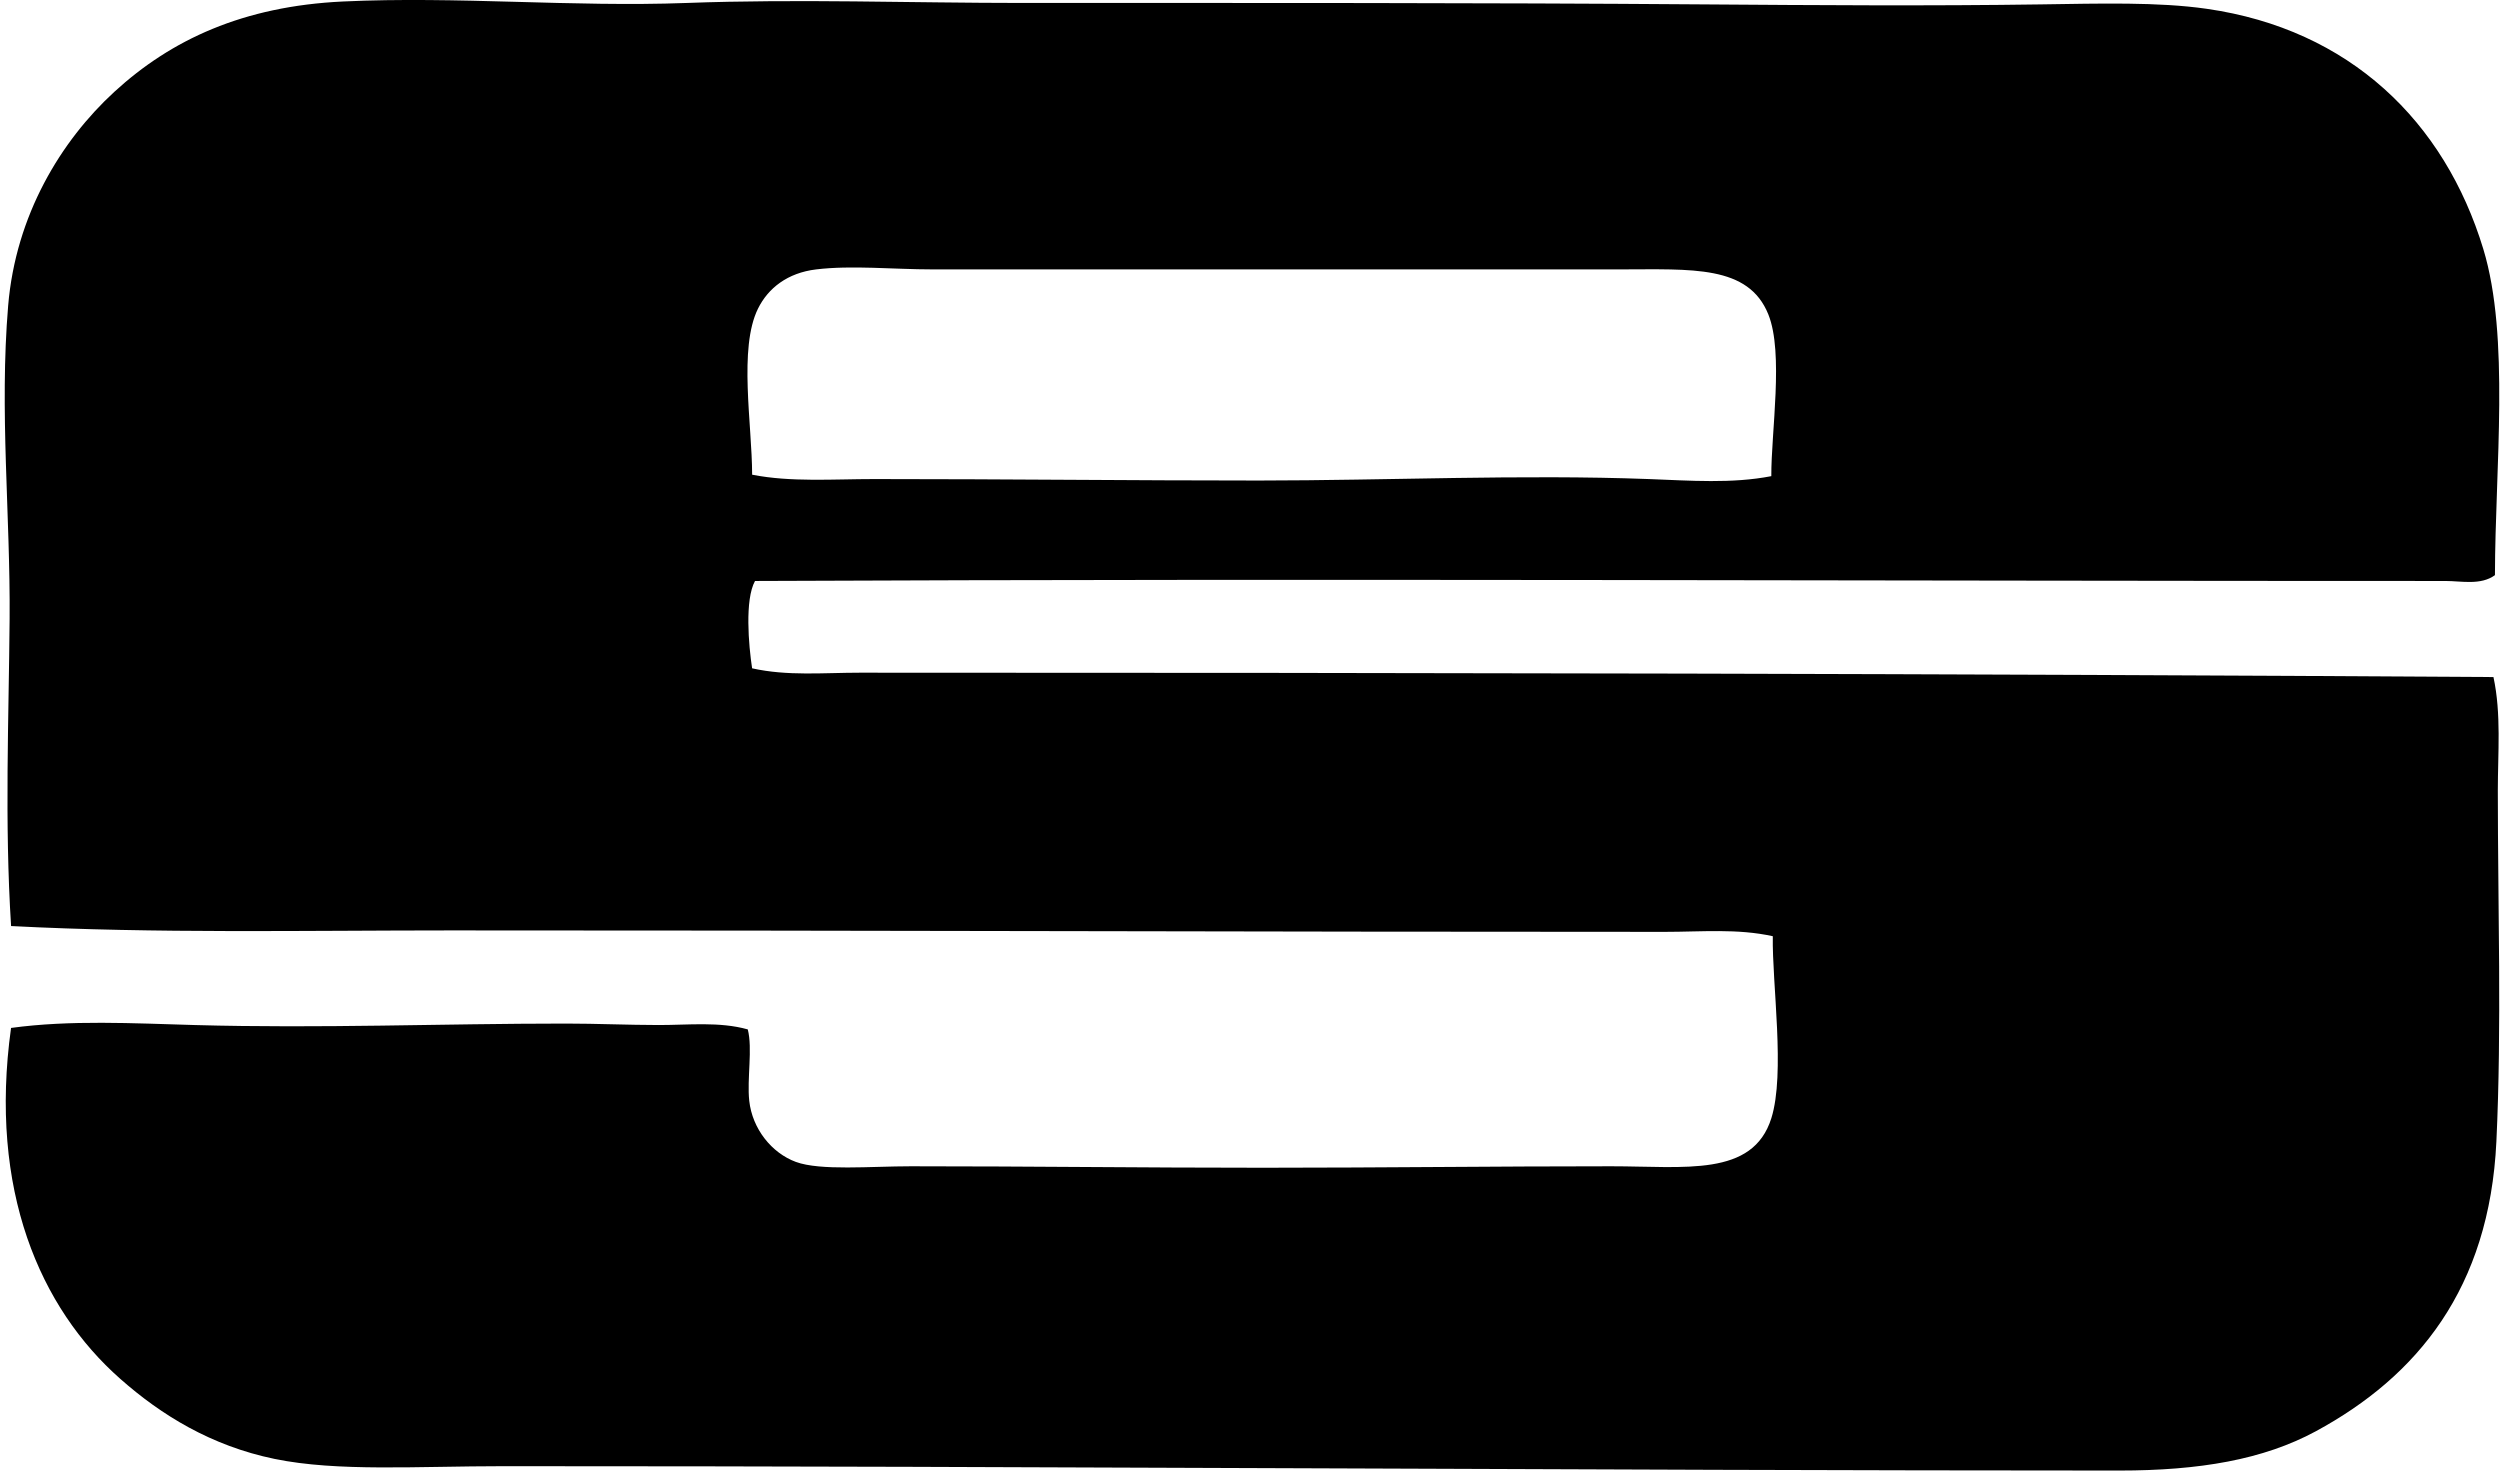
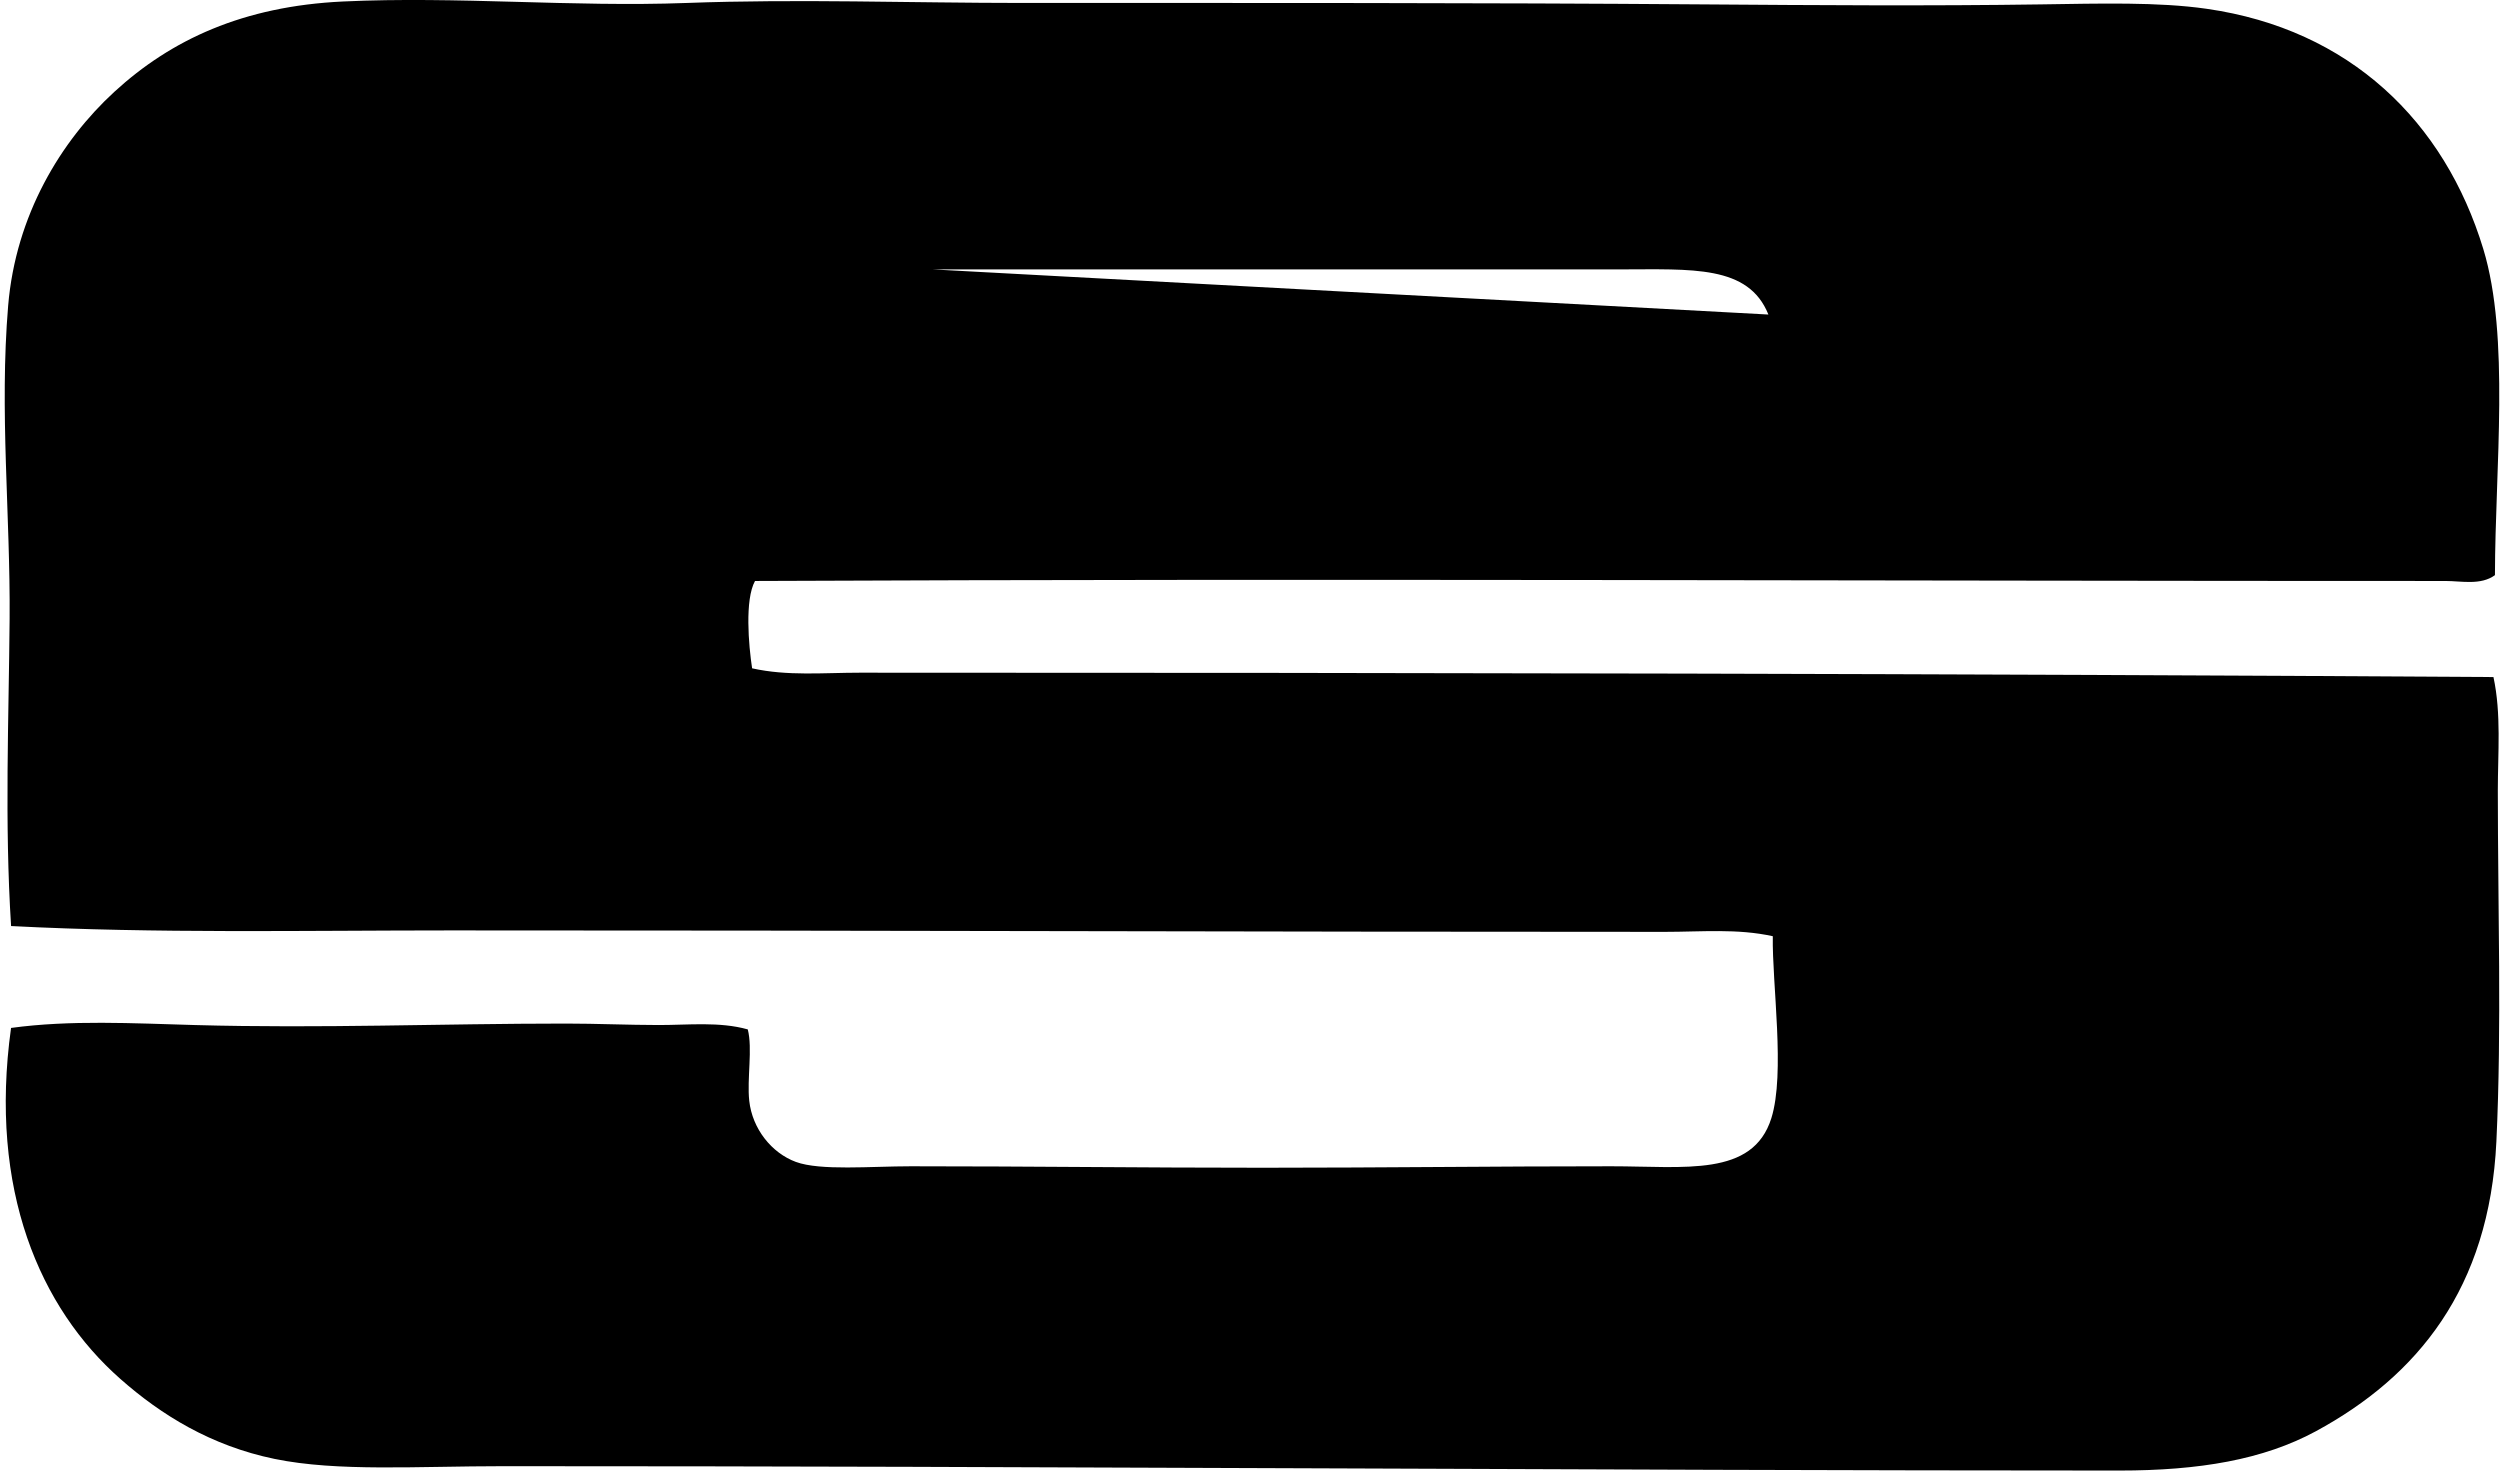
<svg xmlns="http://www.w3.org/2000/svg" width="340" height="200" fill="none" viewBox="0 0 340 200">
-   <path fill="#000" fill-rule="evenodd" d="M102.682 79.013c-1.404 2.544-.875 8.724-.395 11.878 4.8 1.075 9.737.595 14.654.595 75.29 0 149.322.13 222.169.594 1.083 5.023.594 10.327.594 15.444 0 15.655.542 32.21-.195 47.719-.945 19.983-10.751 31.93-24.554 39.408-7.14 3.867-15.851 5.344-26.732 5.344-73.233-.012-145.604-.602-219.795-.594-11.6 0-22.514.777-31.087-.989-8.625-1.779-15.415-5.968-20.988-10.893-10.913-9.631-17.906-25.669-14.85-47.72 8.073-1.099 16.54-.631 24.95-.394 17.23.48 33.602-.2 50.49-.2 4.218 0 8.464.196 12.677.2 4.046 0 8.239-.481 12.077.594.676 2.593-.122 6.733.2 9.704.419 3.835 3.061 7.107 6.337 8.316 3.318 1.226 10.205.595 15.644.595 16.669 0 31.201.199 47.919.199 16.599-.004 31.526-.199 47.324-.199 10.026 0 19.258 1.489 21.782-6.534 1.917-6.105.089-18.244.199-24.753-4.795-1.066-9.745-.594-14.654-.594-55.449.004-109.954-.208-165.143-.196-20.011.005-40.059.428-59.797-.594-.9-14.161-.305-28.197-.2-41.78.11-14.117-1.396-28.213-.2-42.575C2.132 29.267 8.294 19.148 15.56 12.48 23.277 5.397 33.08.842 46.648.203 62.2-.53 77.767.984 93.38.403c15.147-.567 30.485 0 45.741 0 30.961 0 61.881-.037 92.671.195 15.012.114 30.989.22 45.737 0 8.068-.118 15.977-.35 22.576.598 19.461 2.788 32.352 15.322 37.624 32.67 3.639 11.984 1.612 29.704 1.583 44.354-1.925 1.412-4.567.793-6.732.793-74.573.008-153.832-.35-229.899 0ZM240.5 42.777c-2.711-6.773-10.437-6.138-20.194-6.138h-93.465c-5.393 0-10.97-.587-15.843 0-3.891.468-6.537 2.544-7.917 5.348-2.65 5.386-.802 15.713-.79 22.572 5.28 1.038 10.987.594 16.633.594 17.976 0 35.3.2 52.274.2 17.577-.005 35.622-.851 53.068-.2 5.622.212 11.264.647 16.633-.395-.033-5.96 1.705-16.726-.399-21.98Z" clip-rule="evenodd" />
+   <path fill="#000" fill-rule="evenodd" d="M102.682 79.013c-1.404 2.544-.875 8.724-.395 11.878 4.8 1.075 9.737.595 14.654.595 75.29 0 149.322.13 222.169.594 1.083 5.023.594 10.327.594 15.444 0 15.655.542 32.21-.195 47.719-.945 19.983-10.751 31.93-24.554 39.408-7.14 3.867-15.851 5.344-26.732 5.344-73.233-.012-145.604-.602-219.795-.594-11.6 0-22.514.777-31.087-.989-8.625-1.779-15.415-5.968-20.988-10.893-10.913-9.631-17.906-25.669-14.85-47.72 8.073-1.099 16.54-.631 24.95-.394 17.23.48 33.602-.2 50.49-.2 4.218 0 8.464.196 12.677.2 4.046 0 8.239-.481 12.077.594.676 2.593-.122 6.733.2 9.704.419 3.835 3.061 7.107 6.337 8.316 3.318 1.226 10.205.595 15.644.595 16.669 0 31.201.199 47.919.199 16.599-.004 31.526-.199 47.324-.199 10.026 0 19.258 1.489 21.782-6.534 1.917-6.105.089-18.244.199-24.753-4.795-1.066-9.745-.594-14.654-.594-55.449.004-109.954-.208-165.143-.196-20.011.005-40.059.428-59.797-.594-.9-14.161-.305-28.197-.2-41.78.11-14.117-1.396-28.213-.2-42.575C2.132 29.267 8.294 19.148 15.56 12.48 23.277 5.397 33.08.842 46.648.203 62.2-.53 77.767.984 93.38.403c15.147-.567 30.485 0 45.741 0 30.961 0 61.881-.037 92.671.195 15.012.114 30.989.22 45.737 0 8.068-.118 15.977-.35 22.576.598 19.461 2.788 32.352 15.322 37.624 32.67 3.639 11.984 1.612 29.704 1.583 44.354-1.925 1.412-4.567.793-6.732.793-74.573.008-153.832-.35-229.899 0ZM240.5 42.777c-2.711-6.773-10.437-6.138-20.194-6.138h-93.465Z" clip-rule="evenodd" />
</svg>